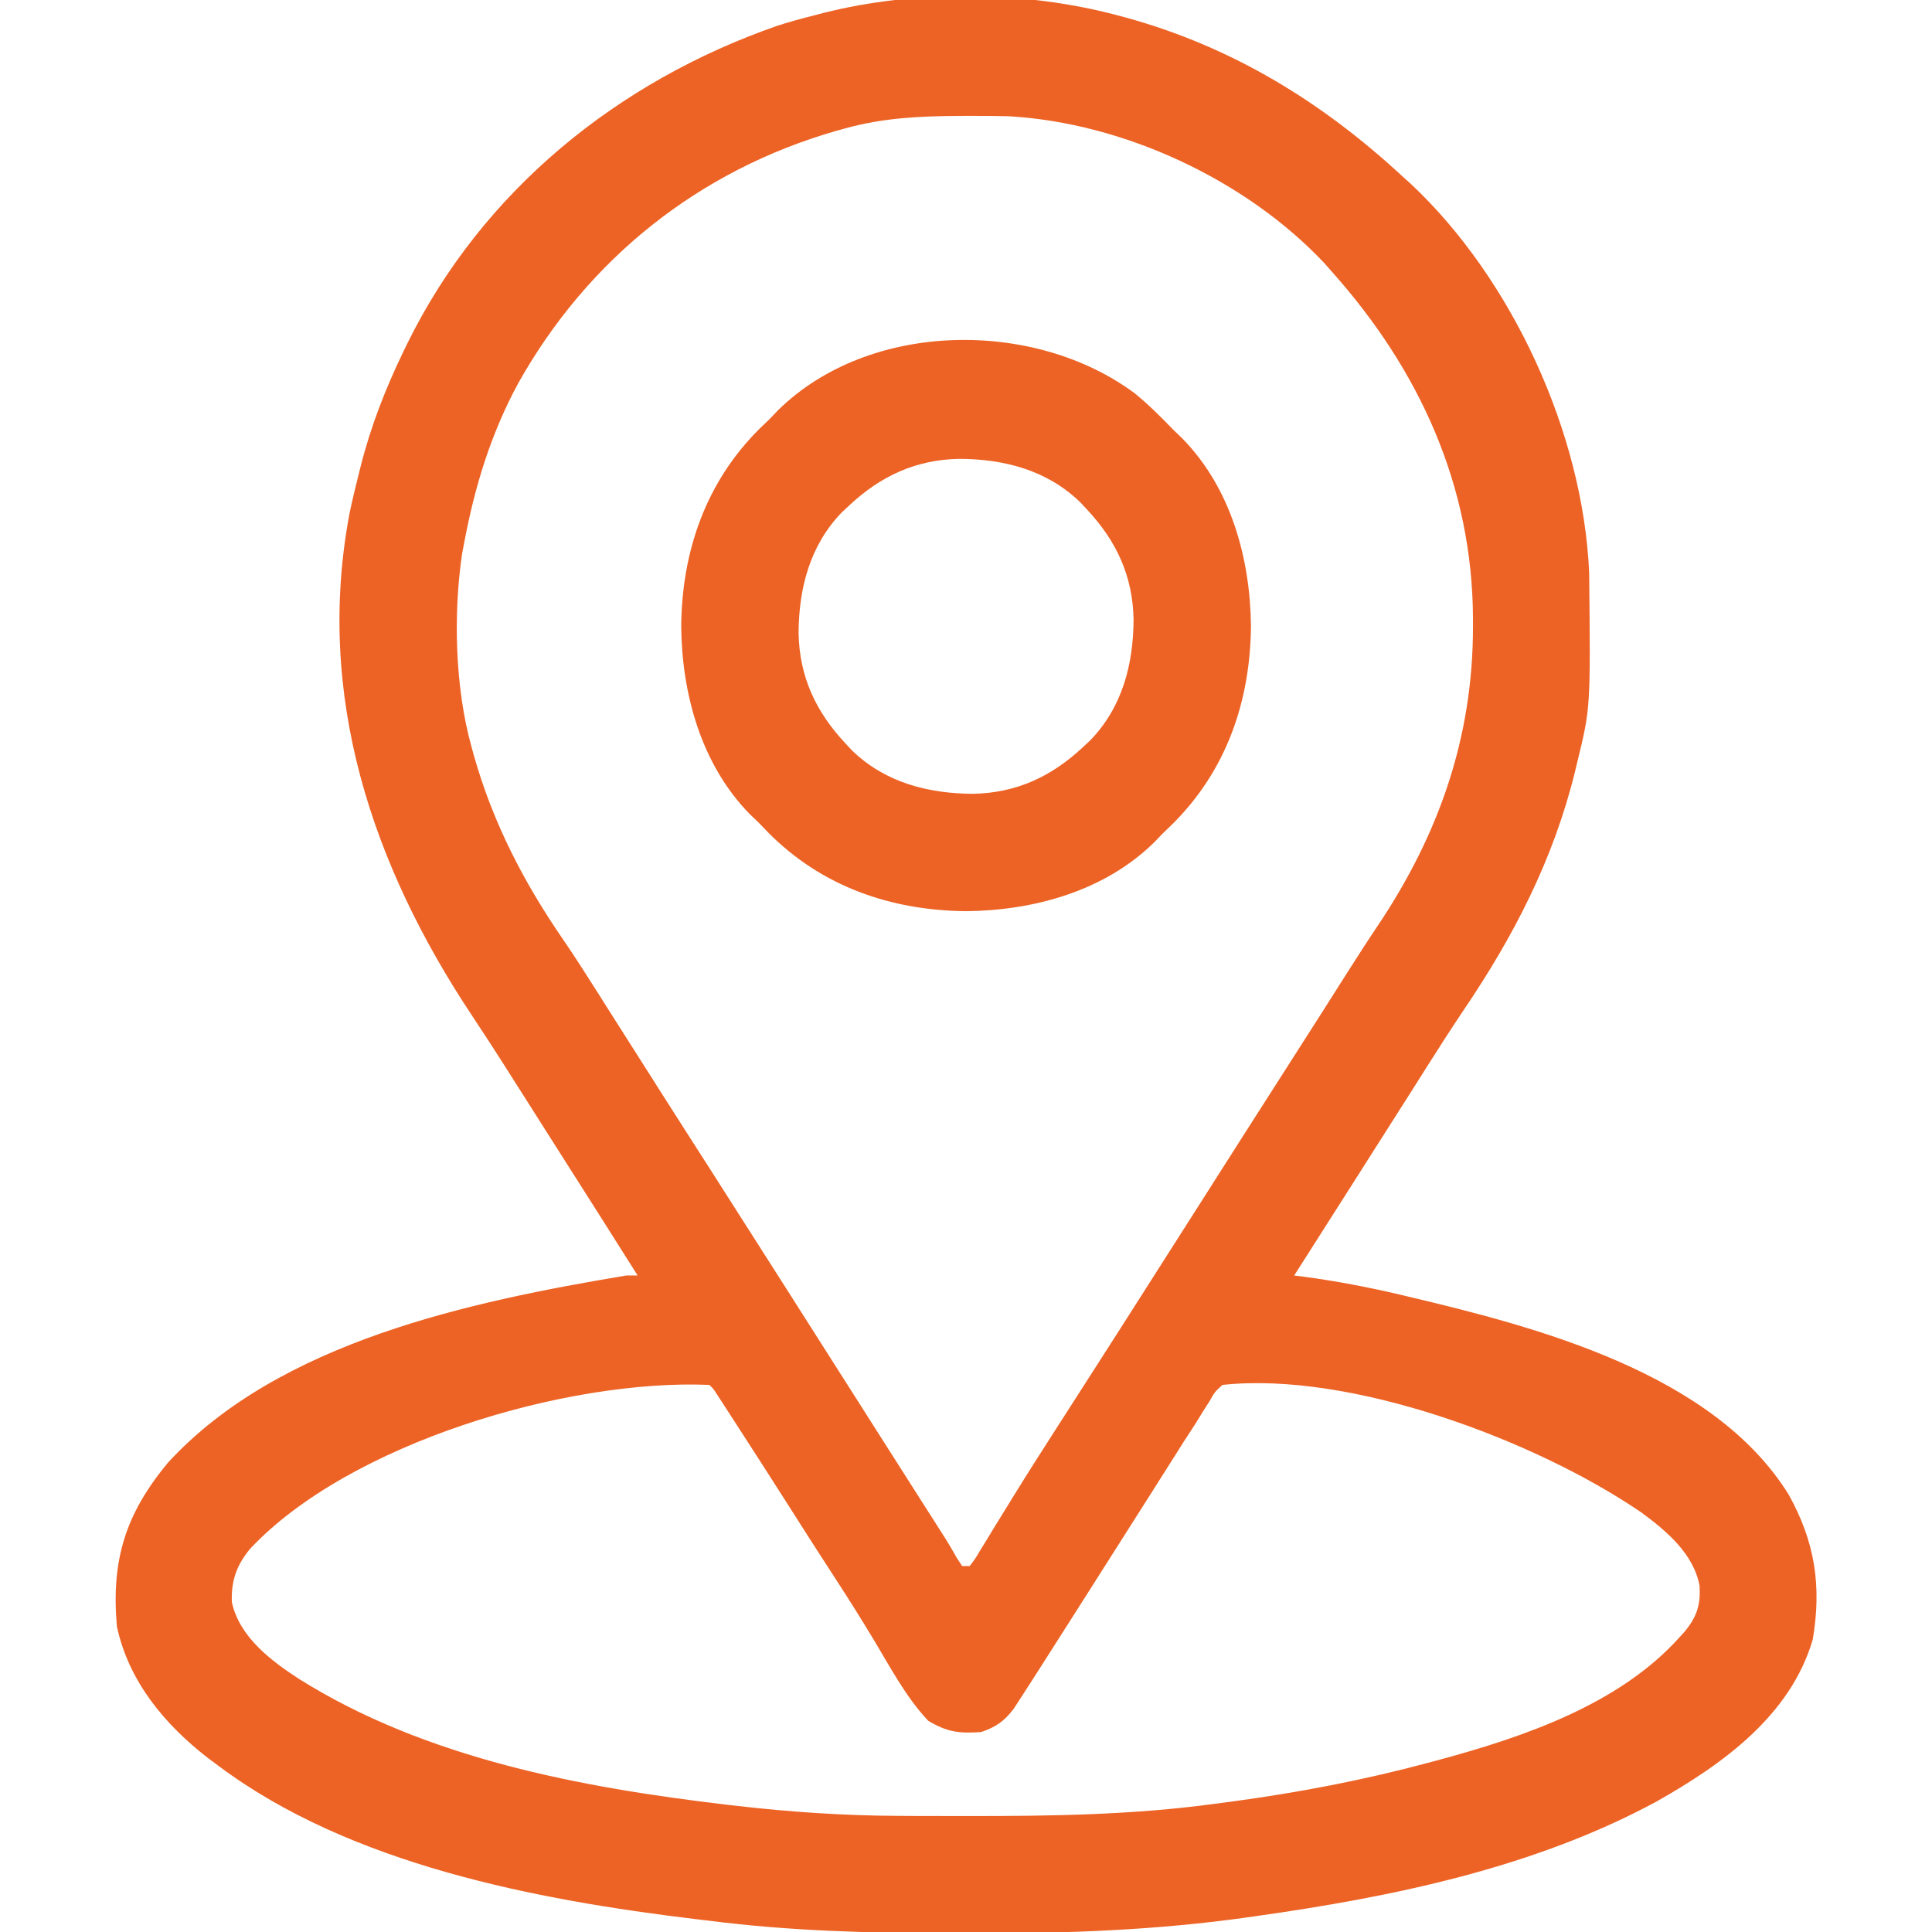
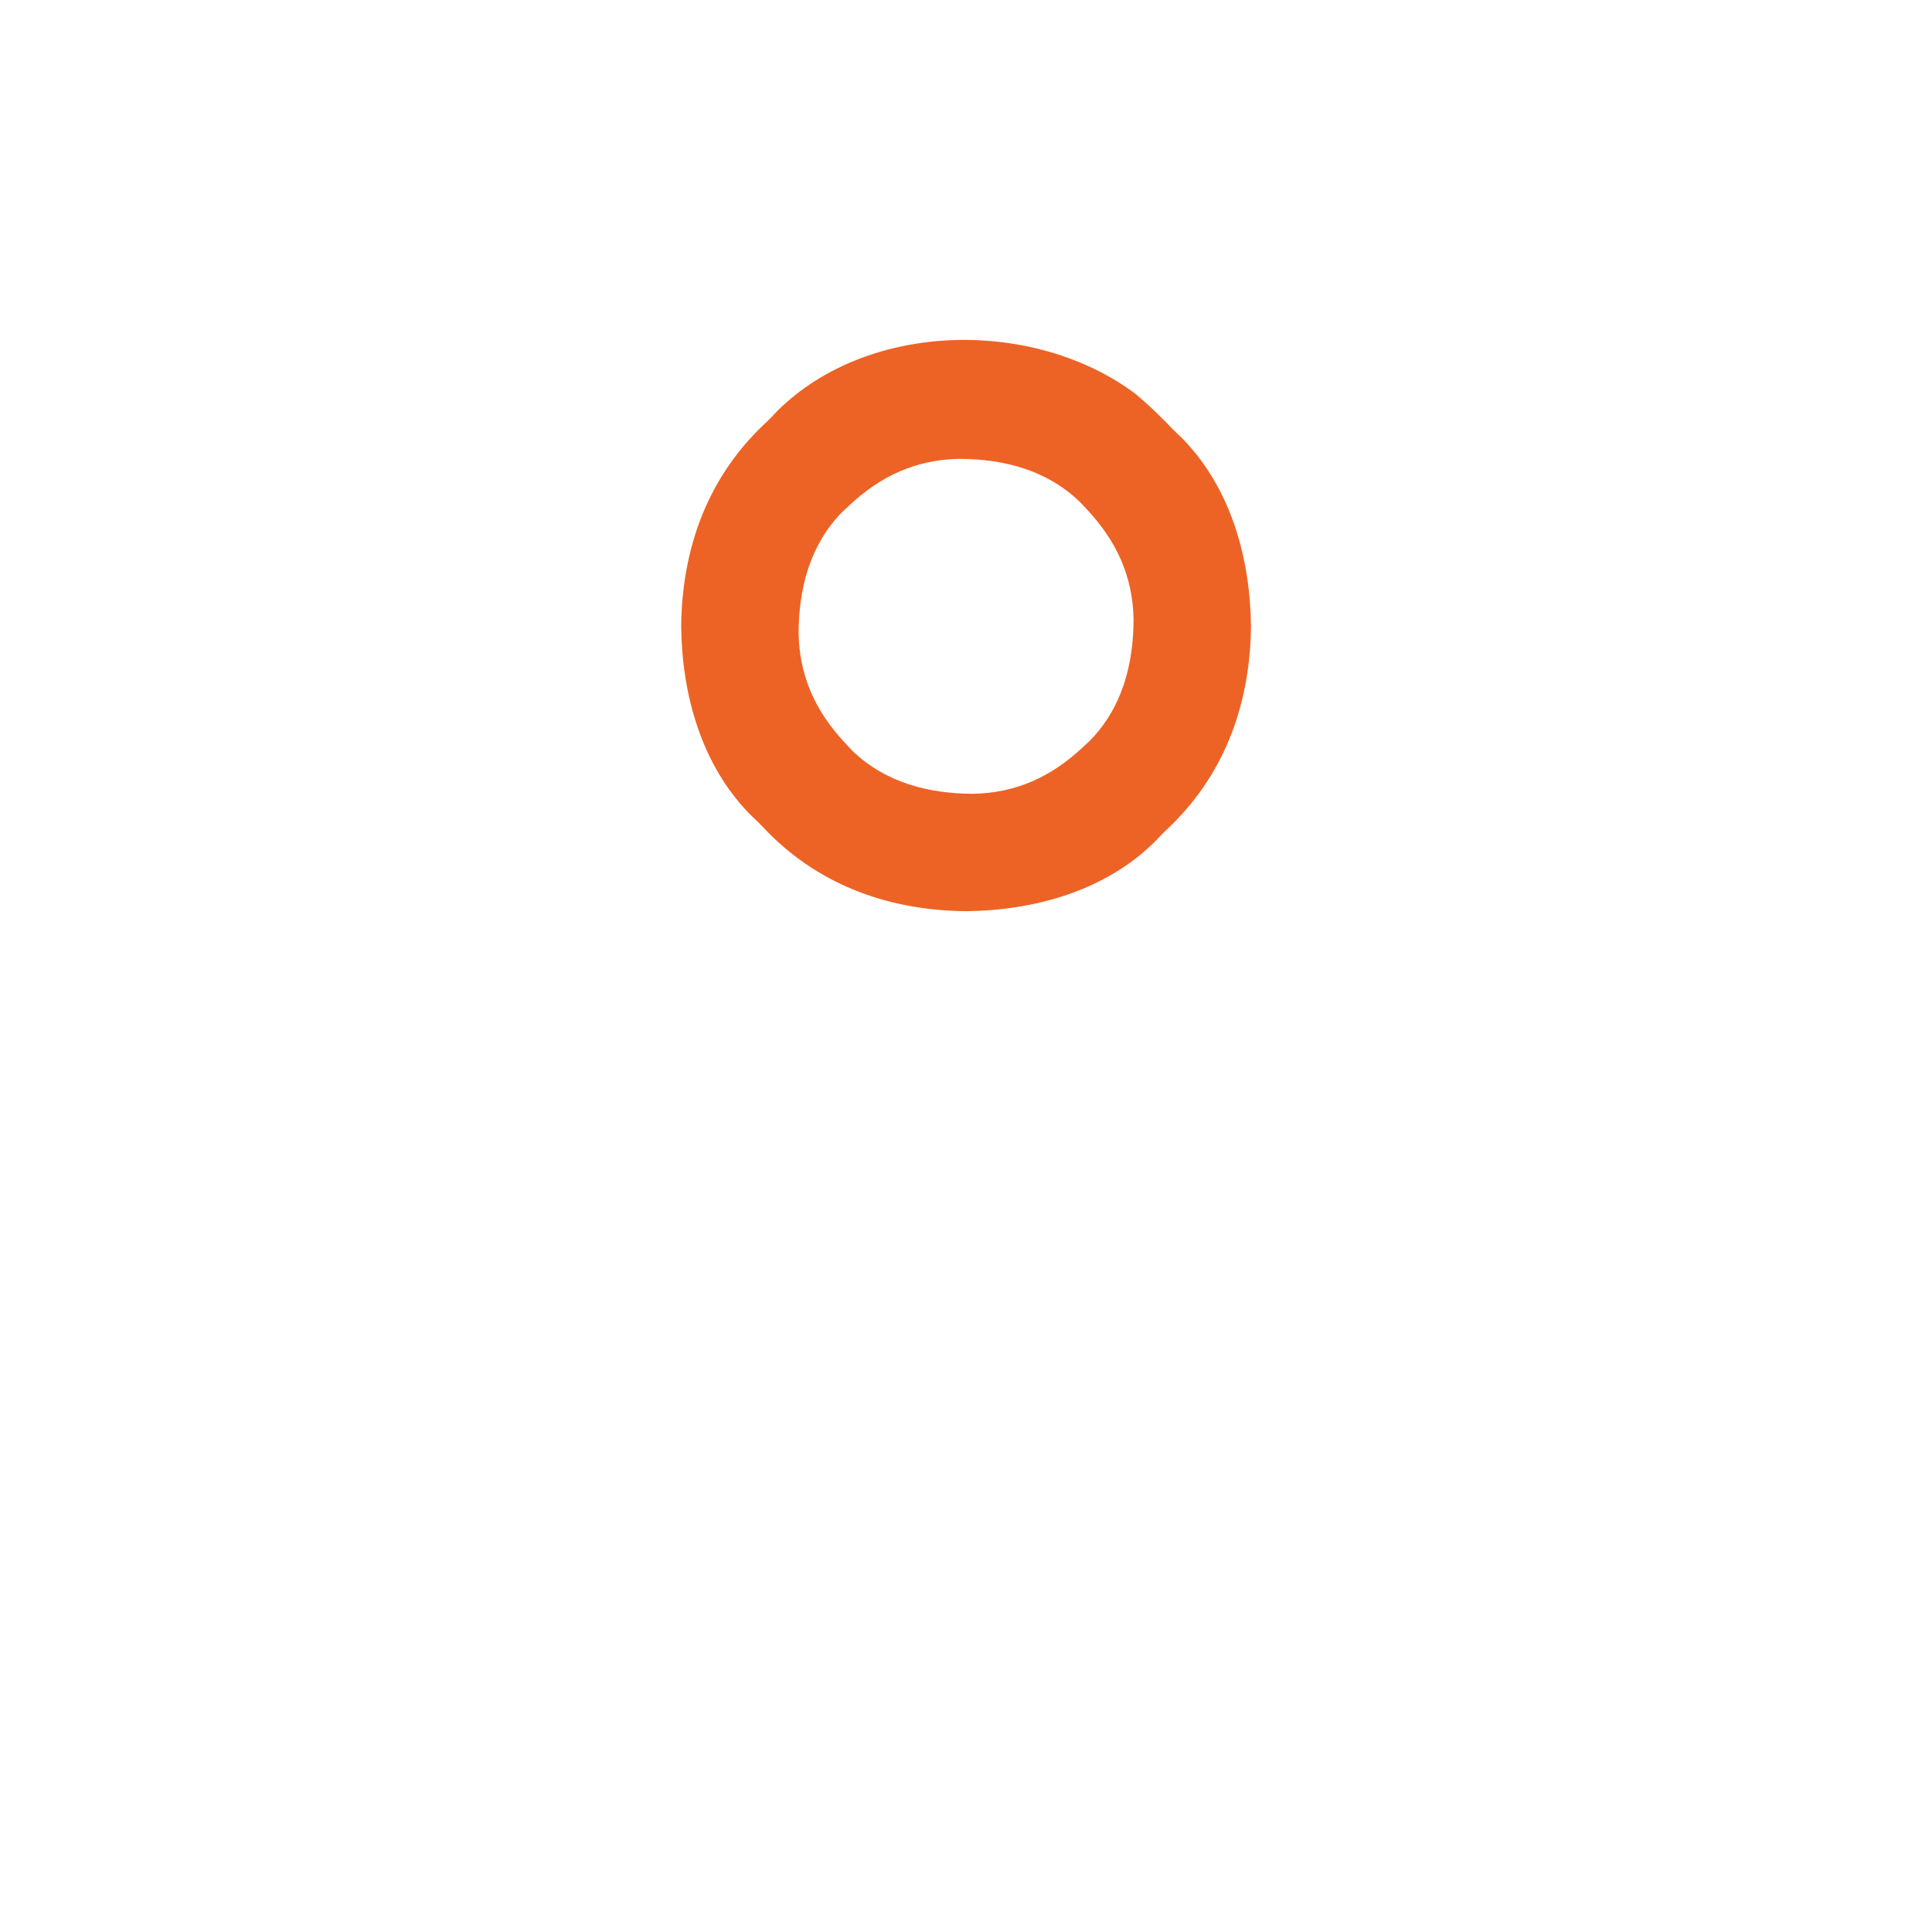
<svg xmlns="http://www.w3.org/2000/svg" width="46" height="46" viewBox="0 0 46 46" fill="none">
  <g clip-path="url(#clip0_251_512)">
-     <path d="M26.592 0.361C26.659 0.379 26.726 0.397 26.795 0.415C29.344 1.114 31.493 2.435 33.42 4.225C33.507 4.302 33.507 4.302 33.595 4.382C36.01 6.649 37.693 10.324 37.837 13.632C37.871 16.853 37.871 16.853 37.553 18.15C37.526 18.262 37.526 18.262 37.499 18.376C36.986 20.463 36.039 22.297 34.838 24.066C34.544 24.502 34.263 24.945 33.981 25.388C33.928 25.472 33.875 25.556 33.82 25.643C33.711 25.815 33.602 25.987 33.493 26.159C33.23 26.574 32.965 26.989 32.701 27.404C32.598 27.566 32.495 27.729 32.392 27.891C31.866 28.717 31.34 29.543 30.814 30.369C30.89 30.379 30.966 30.389 31.045 30.398C31.825 30.503 32.586 30.648 33.352 30.829C33.41 30.843 33.468 30.857 33.527 30.871C36.603 31.599 40.788 32.691 42.584 35.58C43.214 36.708 43.376 37.758 43.161 39.035C42.628 40.855 41.006 42.01 39.433 42.898C36.506 44.478 33.142 45.166 29.877 45.626C29.814 45.635 29.752 45.644 29.688 45.653C27.546 45.955 25.401 46.036 23.241 46.03C23.046 46.03 22.85 46.03 22.654 46.029C20.72 46.027 18.808 45.978 16.889 45.732C16.726 45.713 16.726 45.713 16.559 45.693C12.767 45.235 8.344 44.395 5.209 42.049C5.082 41.955 5.082 41.955 4.952 41.859C3.919 41.056 3.064 40.035 2.783 38.724C2.645 37.144 2.987 36.042 4.002 34.822C6.651 31.942 11.209 30.989 14.912 30.369C15.001 30.369 15.09 30.369 15.182 30.369C14.512 29.307 13.841 28.247 13.166 27.189C12.955 26.857 12.744 26.525 12.534 26.193C12.43 26.03 12.326 25.866 12.222 25.703C12.171 25.622 12.12 25.541 12.067 25.457C11.796 25.03 11.521 24.606 11.241 24.185C8.857 20.599 7.499 16.554 8.325 12.209C8.387 11.912 8.458 11.617 8.533 11.322C8.55 11.254 8.567 11.186 8.584 11.116C8.826 10.153 9.179 9.25 9.611 8.357C9.639 8.3 9.667 8.243 9.695 8.184C11.486 4.542 14.71 1.934 18.509 0.613C18.805 0.517 19.103 0.437 19.404 0.361C19.504 0.335 19.504 0.335 19.606 0.308C21.813 -0.249 24.394 -0.223 26.592 0.361ZM20.123 3.057C20.014 3.087 20.014 3.087 19.902 3.118C16.643 4.057 13.999 6.162 12.338 9.126C11.683 10.336 11.301 11.591 11.049 12.939C11.033 13.023 11.017 13.107 11.001 13.193C10.789 14.636 10.835 16.386 11.229 17.791C11.258 17.899 11.258 17.899 11.289 18.009C11.743 19.603 12.471 21.008 13.407 22.369C13.703 22.799 13.981 23.24 14.261 23.681C14.314 23.765 14.367 23.85 14.422 23.936C14.532 24.108 14.641 24.281 14.75 24.453C15.009 24.862 15.27 25.271 15.53 25.68C15.607 25.802 15.607 25.802 15.685 25.925C16.085 26.554 16.487 27.181 16.889 27.808C17.498 28.76 18.105 29.712 18.711 30.665C18.972 31.076 19.233 31.486 19.494 31.896C19.599 32.061 19.704 32.226 19.809 32.391C19.86 32.472 19.912 32.554 19.966 32.638C20.123 32.885 20.28 33.132 20.438 33.379C20.489 33.461 20.541 33.542 20.595 33.626C20.699 33.79 20.803 33.953 20.907 34.117C21.181 34.548 21.456 34.978 21.73 35.409C21.787 35.499 21.844 35.589 21.903 35.681C22.013 35.853 22.122 36.024 22.232 36.196C22.306 36.312 22.306 36.312 22.381 36.431C22.425 36.499 22.468 36.567 22.513 36.637C22.605 36.785 22.693 36.935 22.778 37.088C22.821 37.154 22.864 37.219 22.908 37.287C22.968 37.287 23.027 37.287 23.088 37.287C23.218 37.117 23.218 37.117 23.35 36.894C23.402 36.809 23.455 36.723 23.51 36.635C23.596 36.493 23.596 36.493 23.683 36.349C23.806 36.15 23.929 35.95 24.052 35.751C24.099 35.674 24.099 35.674 24.148 35.595C24.476 35.064 24.811 34.538 25.149 34.013C25.208 33.921 25.267 33.828 25.329 33.733C25.45 33.544 25.57 33.356 25.691 33.168C25.995 32.694 26.299 32.219 26.603 31.745C26.663 31.652 26.722 31.558 26.784 31.462C27.38 30.53 27.974 29.596 28.568 28.662C29.286 27.533 30.005 26.405 30.727 25.278C31.179 24.573 31.629 23.867 32.077 23.159C32.311 22.79 32.547 22.423 32.791 22.06C34.258 19.876 35.074 17.558 35.071 14.91C35.071 14.85 35.071 14.789 35.071 14.727C35.059 11.567 33.797 8.808 31.713 6.471C31.628 6.374 31.628 6.374 31.541 6.275C29.663 4.274 26.747 2.925 24.024 2.768C23.689 2.76 23.355 2.757 23.02 2.759C22.962 2.759 22.902 2.759 22.841 2.76C21.907 2.765 21.026 2.805 20.123 3.057ZM5.958 36.873C5.632 37.265 5.499 37.643 5.521 38.148C5.7 38.974 6.445 39.535 7.117 39.973C10.131 41.866 13.824 42.559 17.31 42.97C17.373 42.977 17.437 42.985 17.502 42.992C18.801 43.143 20.096 43.23 21.405 43.235C21.523 43.236 21.64 43.236 21.761 43.237C22.138 43.239 22.515 43.239 22.891 43.239C22.956 43.239 23.02 43.239 23.086 43.239C25.046 43.24 26.983 43.212 28.928 42.947C29.049 42.931 29.171 42.915 29.293 42.899C30.901 42.684 32.482 42.382 34.049 41.959C34.129 41.938 34.209 41.916 34.291 41.894C36.296 41.35 38.554 40.577 39.978 38.994C40.02 38.948 40.062 38.902 40.105 38.855C40.399 38.498 40.495 38.217 40.465 37.753C40.322 36.991 39.672 36.446 39.077 36.009C36.569 34.296 32.171 32.644 29.107 32.974C28.927 33.136 28.927 33.136 28.796 33.366C28.717 33.49 28.717 33.49 28.636 33.616C28.584 33.701 28.532 33.786 28.479 33.873C28.381 34.023 28.284 34.173 28.186 34.324C28.087 34.48 27.988 34.637 27.889 34.794C27.778 34.968 27.668 35.143 27.557 35.318C27.501 35.406 27.446 35.494 27.388 35.585C27.123 36.003 26.858 36.42 26.592 36.838C26.271 37.342 25.95 37.847 25.63 38.352C25.322 38.836 25.014 39.32 24.705 39.803C24.646 39.895 24.646 39.895 24.586 39.989C24.488 40.143 24.389 40.295 24.29 40.448C24.213 40.567 24.213 40.567 24.134 40.688C23.91 40.981 23.707 41.124 23.357 41.24C22.838 41.274 22.558 41.244 22.1 40.971C21.563 40.402 21.179 39.663 20.776 38.997C20.497 38.534 20.21 38.077 19.915 37.624C19.535 37.041 19.16 36.454 18.787 35.866C18.357 35.191 17.925 34.517 17.489 33.845C17.439 33.768 17.389 33.69 17.338 33.611C17.292 33.54 17.246 33.469 17.199 33.397C17.138 33.303 17.138 33.303 17.076 33.208C16.987 33.067 16.987 33.067 16.889 32.974C13.5 32.829 8.316 34.36 5.958 36.873Z" fill="#ed6325" />
    <path d="M27.022 9.368C27.351 9.638 27.648 9.934 27.943 10.24C28.01 10.304 28.076 10.367 28.144 10.433C29.307 11.614 29.769 13.298 29.785 14.912C29.767 16.702 29.199 18.346 27.917 19.619C27.837 19.697 27.756 19.774 27.674 19.854C27.61 19.92 27.547 19.986 27.482 20.054C26.301 21.217 24.616 21.679 23.002 21.695C21.212 21.678 19.569 21.109 18.295 19.827C18.218 19.747 18.14 19.667 18.061 19.584C17.994 19.521 17.928 19.457 17.86 19.392C16.697 18.211 16.235 16.526 16.219 14.912C16.236 13.123 16.805 11.479 18.087 10.205C18.167 10.128 18.247 10.05 18.33 9.971C18.393 9.905 18.457 9.838 18.522 9.77C20.696 7.629 24.629 7.587 27.022 9.368ZM20.217 12.037C20.16 12.091 20.102 12.144 20.043 12.199C19.281 12.988 19.019 14.008 19.014 15.075C19.033 16.11 19.423 16.946 20.127 17.697C20.207 17.783 20.207 17.783 20.289 17.871C21.078 18.633 22.098 18.895 23.165 18.9C24.199 18.881 25.036 18.491 25.787 17.787C25.873 17.707 25.873 17.707 25.96 17.625C26.723 16.836 26.985 15.816 26.99 14.749C26.971 13.715 26.581 12.878 25.877 12.127C25.797 12.041 25.797 12.041 25.715 11.954C24.926 11.191 23.906 10.929 22.839 10.925C21.805 10.944 20.968 11.333 20.217 12.037Z" fill="#ed6325" />
  </g>
  <defs fill="#ed6325">
    <clipPath id="clip0_251_512" fill="#ed6325">
      <rect width="46" height="46" fill="white" />
    </clipPath>
  </defs>
</svg>